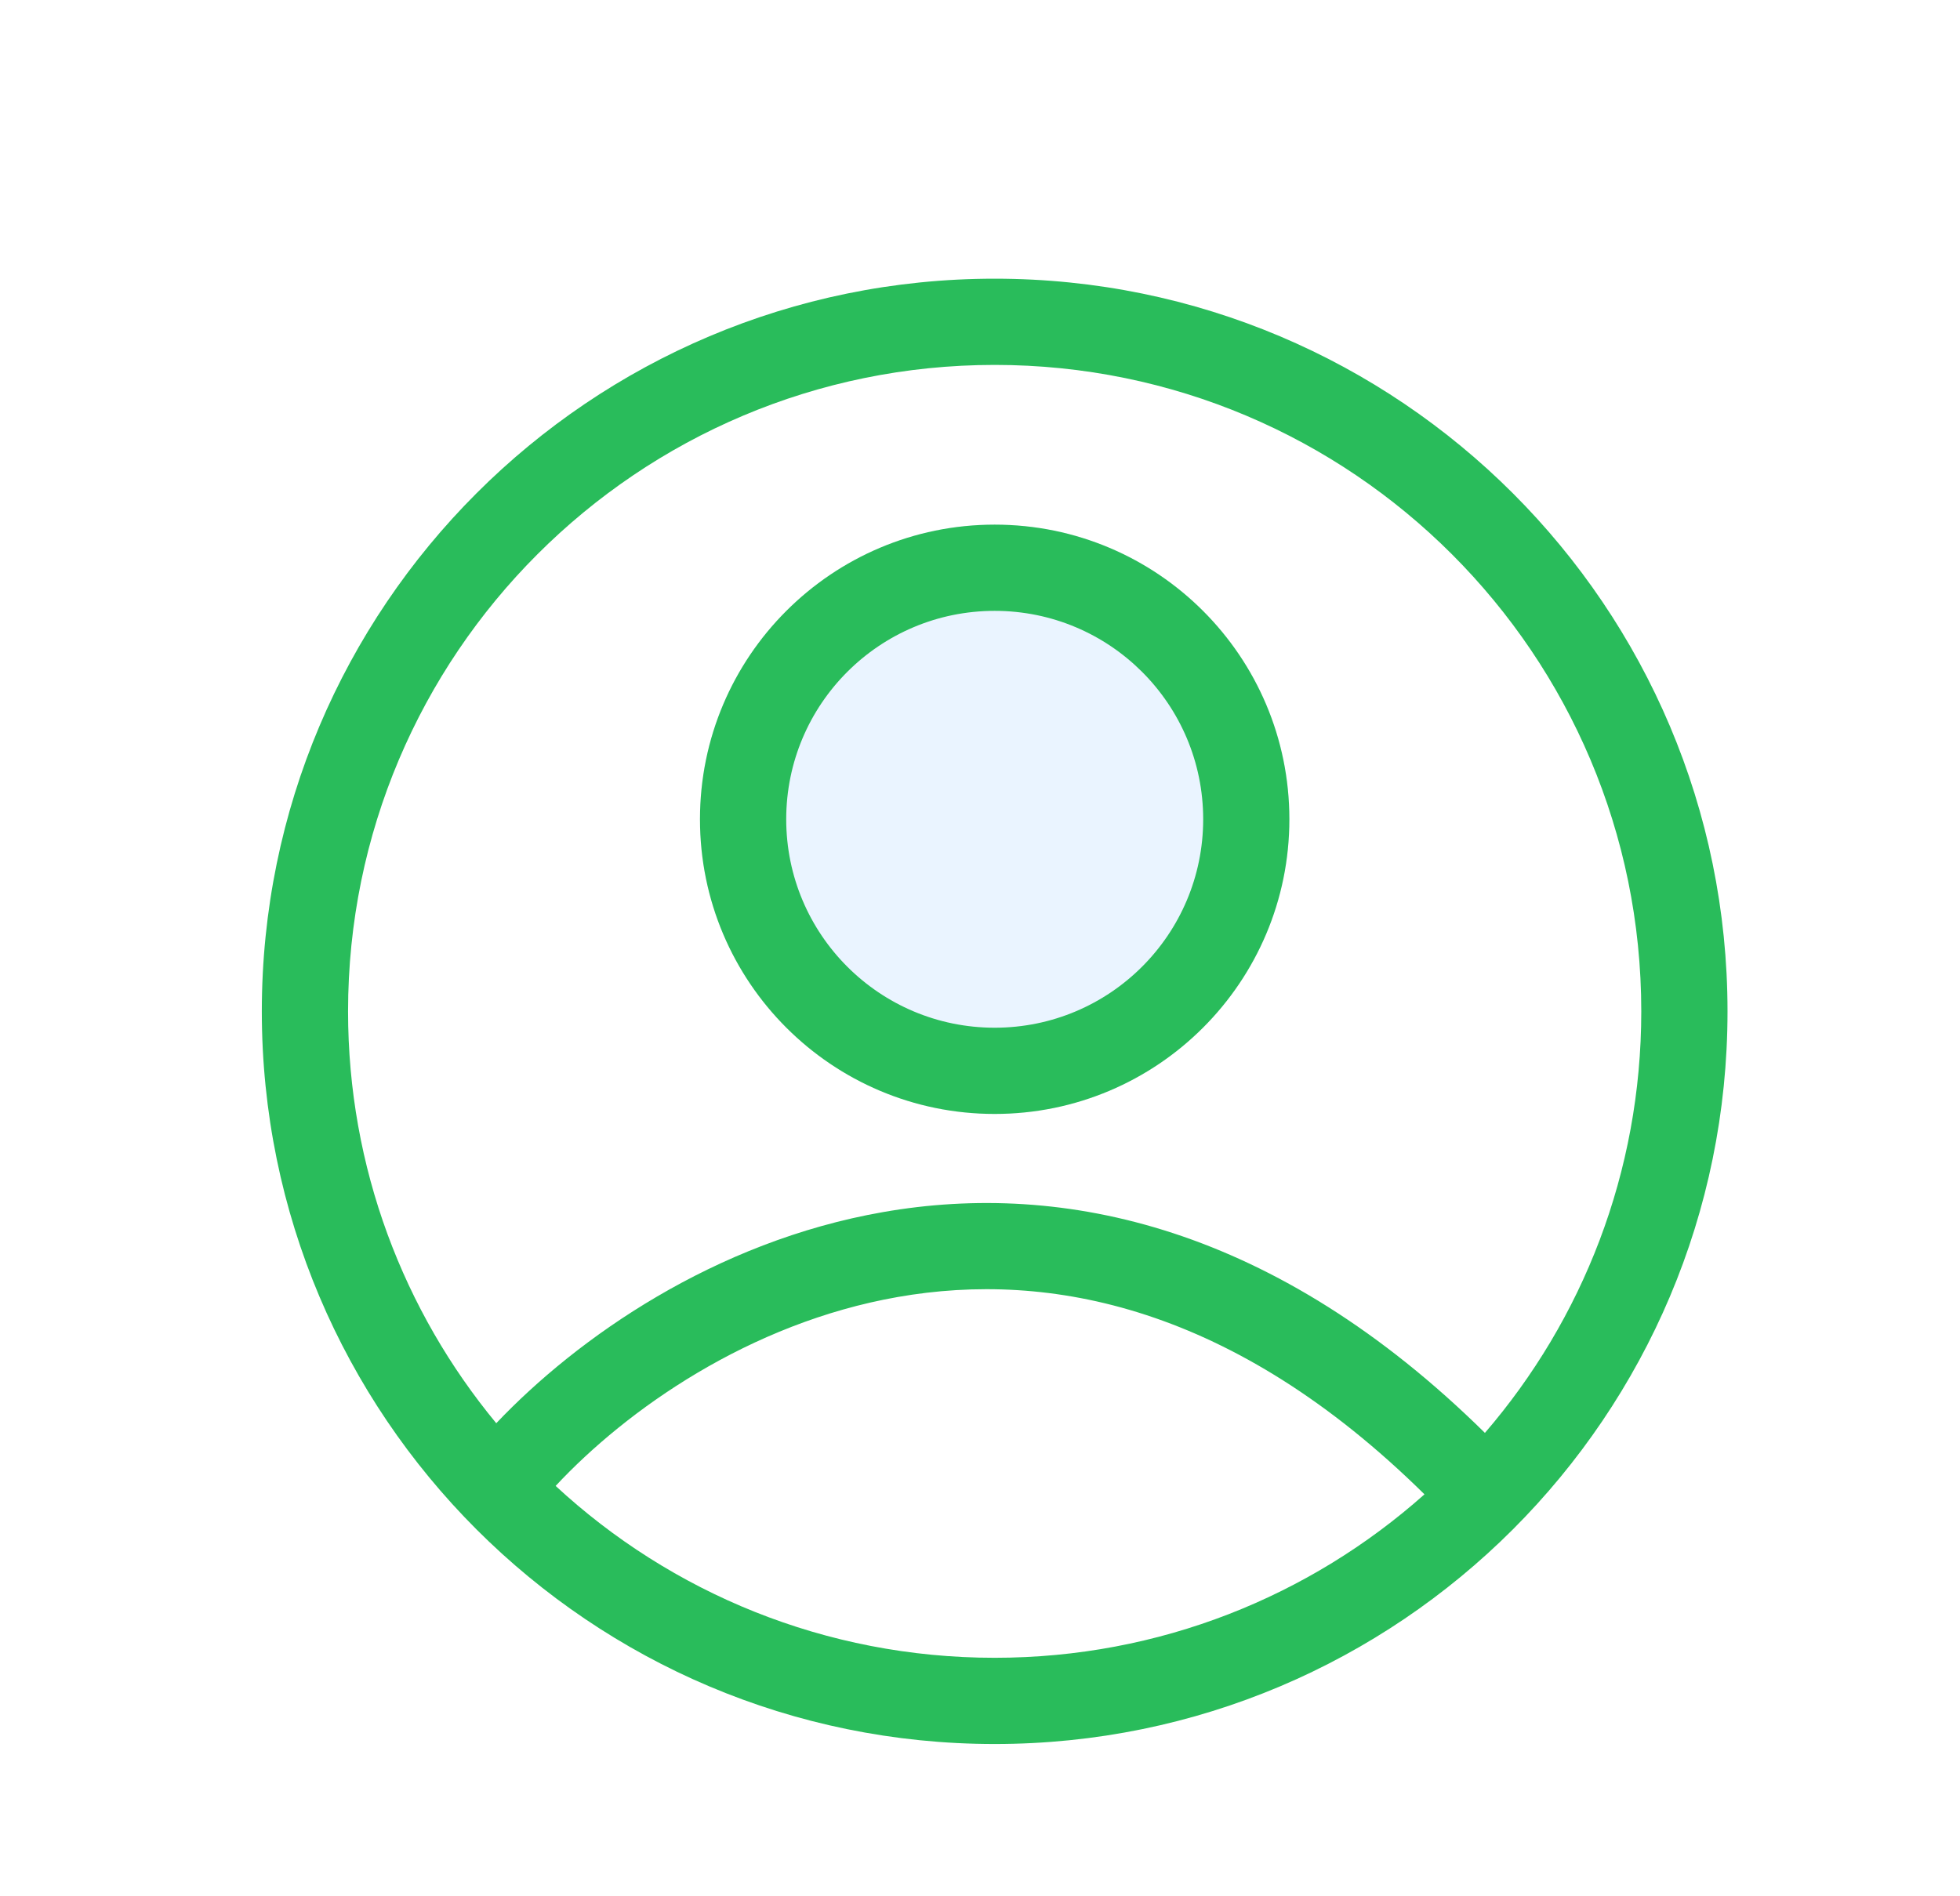
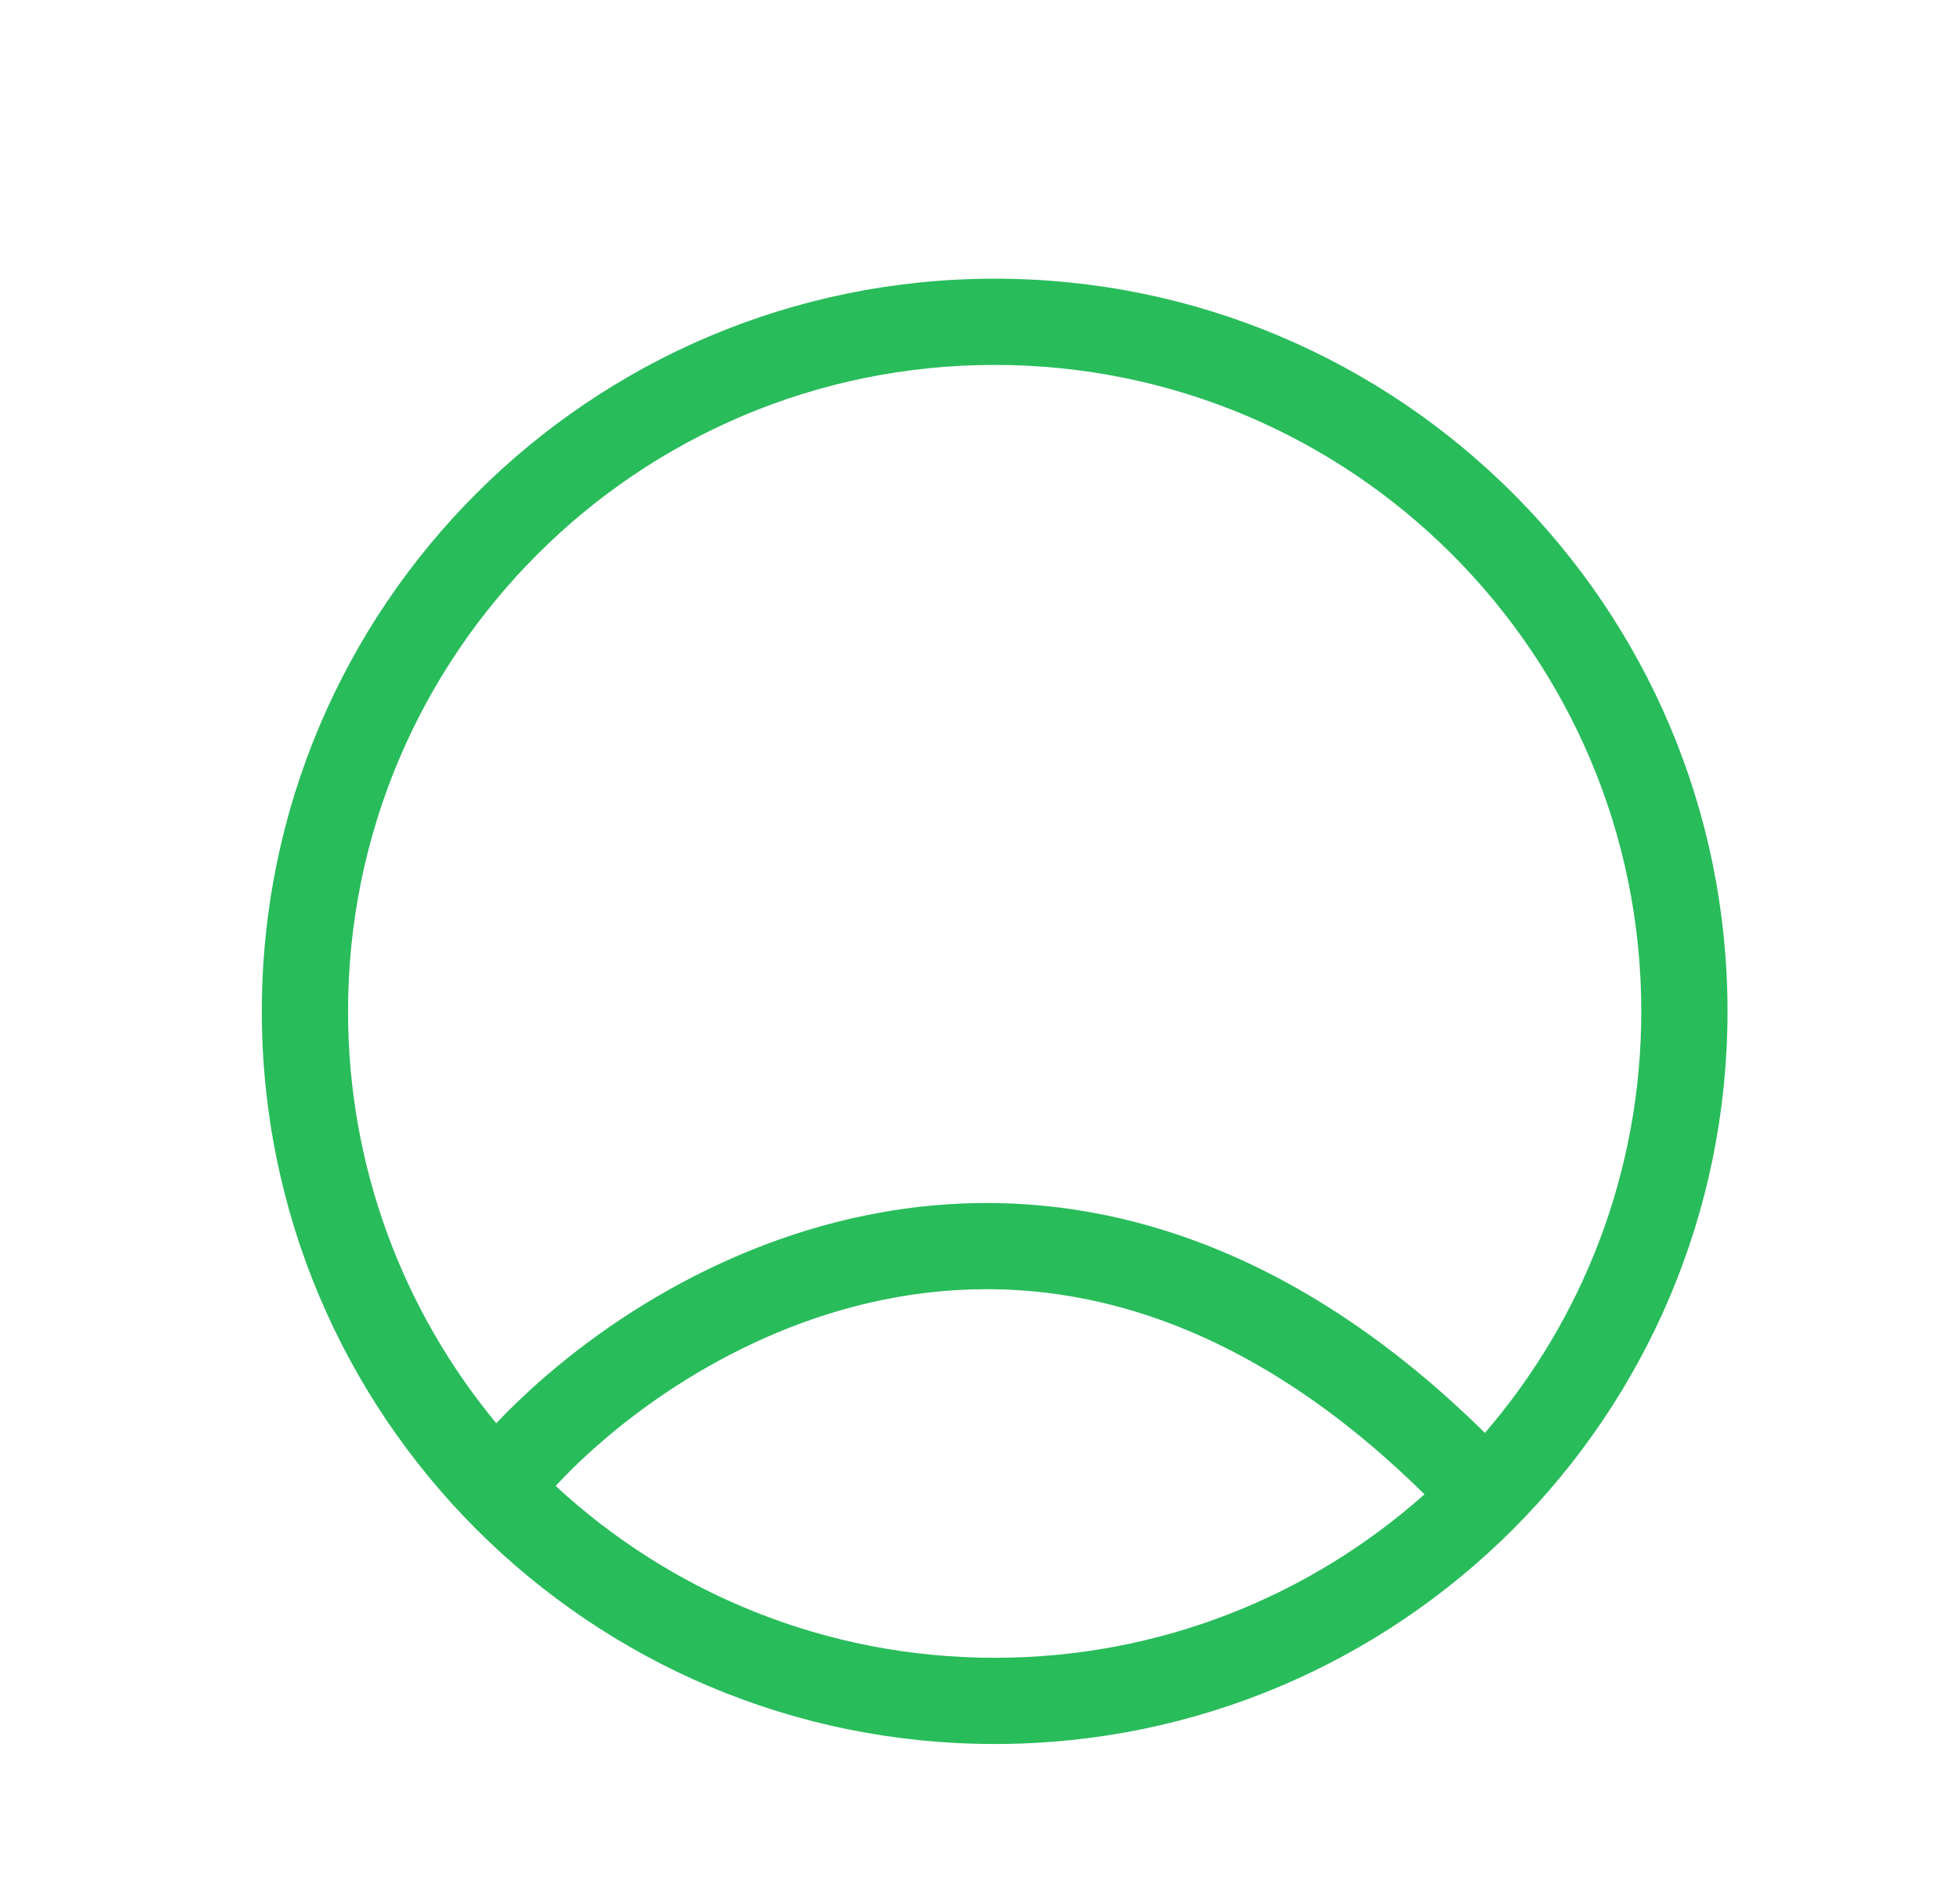
<svg xmlns="http://www.w3.org/2000/svg" width="31" height="30" viewBox="0 0 31 30" fill="none">
  <g filter="url(#filter0_d_9824_19821)">
-     <path d="M20.394 11.961C20.394 14.536 18.307 16.623 15.733 16.623C13.158 16.623 11.072 14.536 11.072 11.961C11.072 9.387 13.158 7.3 15.733 7.3C18.307 7.3 20.394 9.387 20.394 11.961Z" fill="#EAF4FF" />
-     <path fill-rule="evenodd" clip-rule="evenodd" d="M15.732 16.623C18.307 16.623 20.393 14.536 20.393 11.961C20.393 9.387 18.307 7.3 15.732 7.3C13.158 7.3 11.071 9.387 11.071 11.961C11.071 14.536 13.158 16.623 15.732 16.623ZM15.732 15.259C17.553 15.259 19.03 13.783 19.03 11.961C19.03 10.14 17.553 8.664 15.732 8.664C13.911 8.664 12.435 10.14 12.435 11.961C12.435 13.783 13.911 15.259 15.732 15.259Z" fill="#29BC5B" />
    <path fill-rule="evenodd" clip-rule="evenodd" d="M15.732 26.591C22.134 26.591 27.323 21.401 27.323 15C27.323 8.599 22.134 3.409 15.732 3.409C9.331 3.409 4.141 8.599 4.141 15C4.141 21.401 9.331 26.591 15.732 26.591ZM23.486 21.669C25.028 19.878 25.959 17.548 25.959 15C25.959 9.352 21.381 4.773 15.732 4.773C10.084 4.773 5.505 9.352 5.505 15C5.505 17.476 6.385 19.746 7.849 21.516C9.135 20.161 11.303 18.642 13.965 18.176C16.829 17.674 20.177 18.406 23.486 21.669ZM22.53 22.641C19.512 19.664 16.6 19.098 14.2 19.519C11.851 19.931 9.909 21.305 8.788 22.508C10.611 24.196 13.051 25.227 15.732 25.227C18.342 25.227 20.723 24.25 22.53 22.641Z" fill="#29BC5B" />
  </g>
  <defs>
    <filter id="filter0_d_9824_19821" x="-1.268" y="-1" width="34" height="34" filterUnits="userSpaceOnUse" color-interpolation-filters="sRGB">
      <feFlood flood-opacity="0" result="BackgroundImageFix" />
      <feColorMatrix in="SourceAlpha" type="matrix" values="0 0 0 0 0 0 0 0 0 0 0 0 0 0 0 0 0 0 127 0" result="hardAlpha" />
      <feOffset dy="1" />
      <feGaussianBlur stdDeviation="1" />
      <feComposite in2="hardAlpha" operator="out" />
      <feColorMatrix type="matrix" values="0 0 0 0 0.138 0 0 0 0 0.534 0 0 0 0 1 0 0 0 0.15 0" />
      <feBlend mode="normal" in2="BackgroundImageFix" result="effect1_dropShadow_9824_19821" />
      <feBlend mode="normal" in="SourceGraphic" in2="effect1_dropShadow_9824_19821" result="shape" />
    </filter>
  </defs>
</svg>